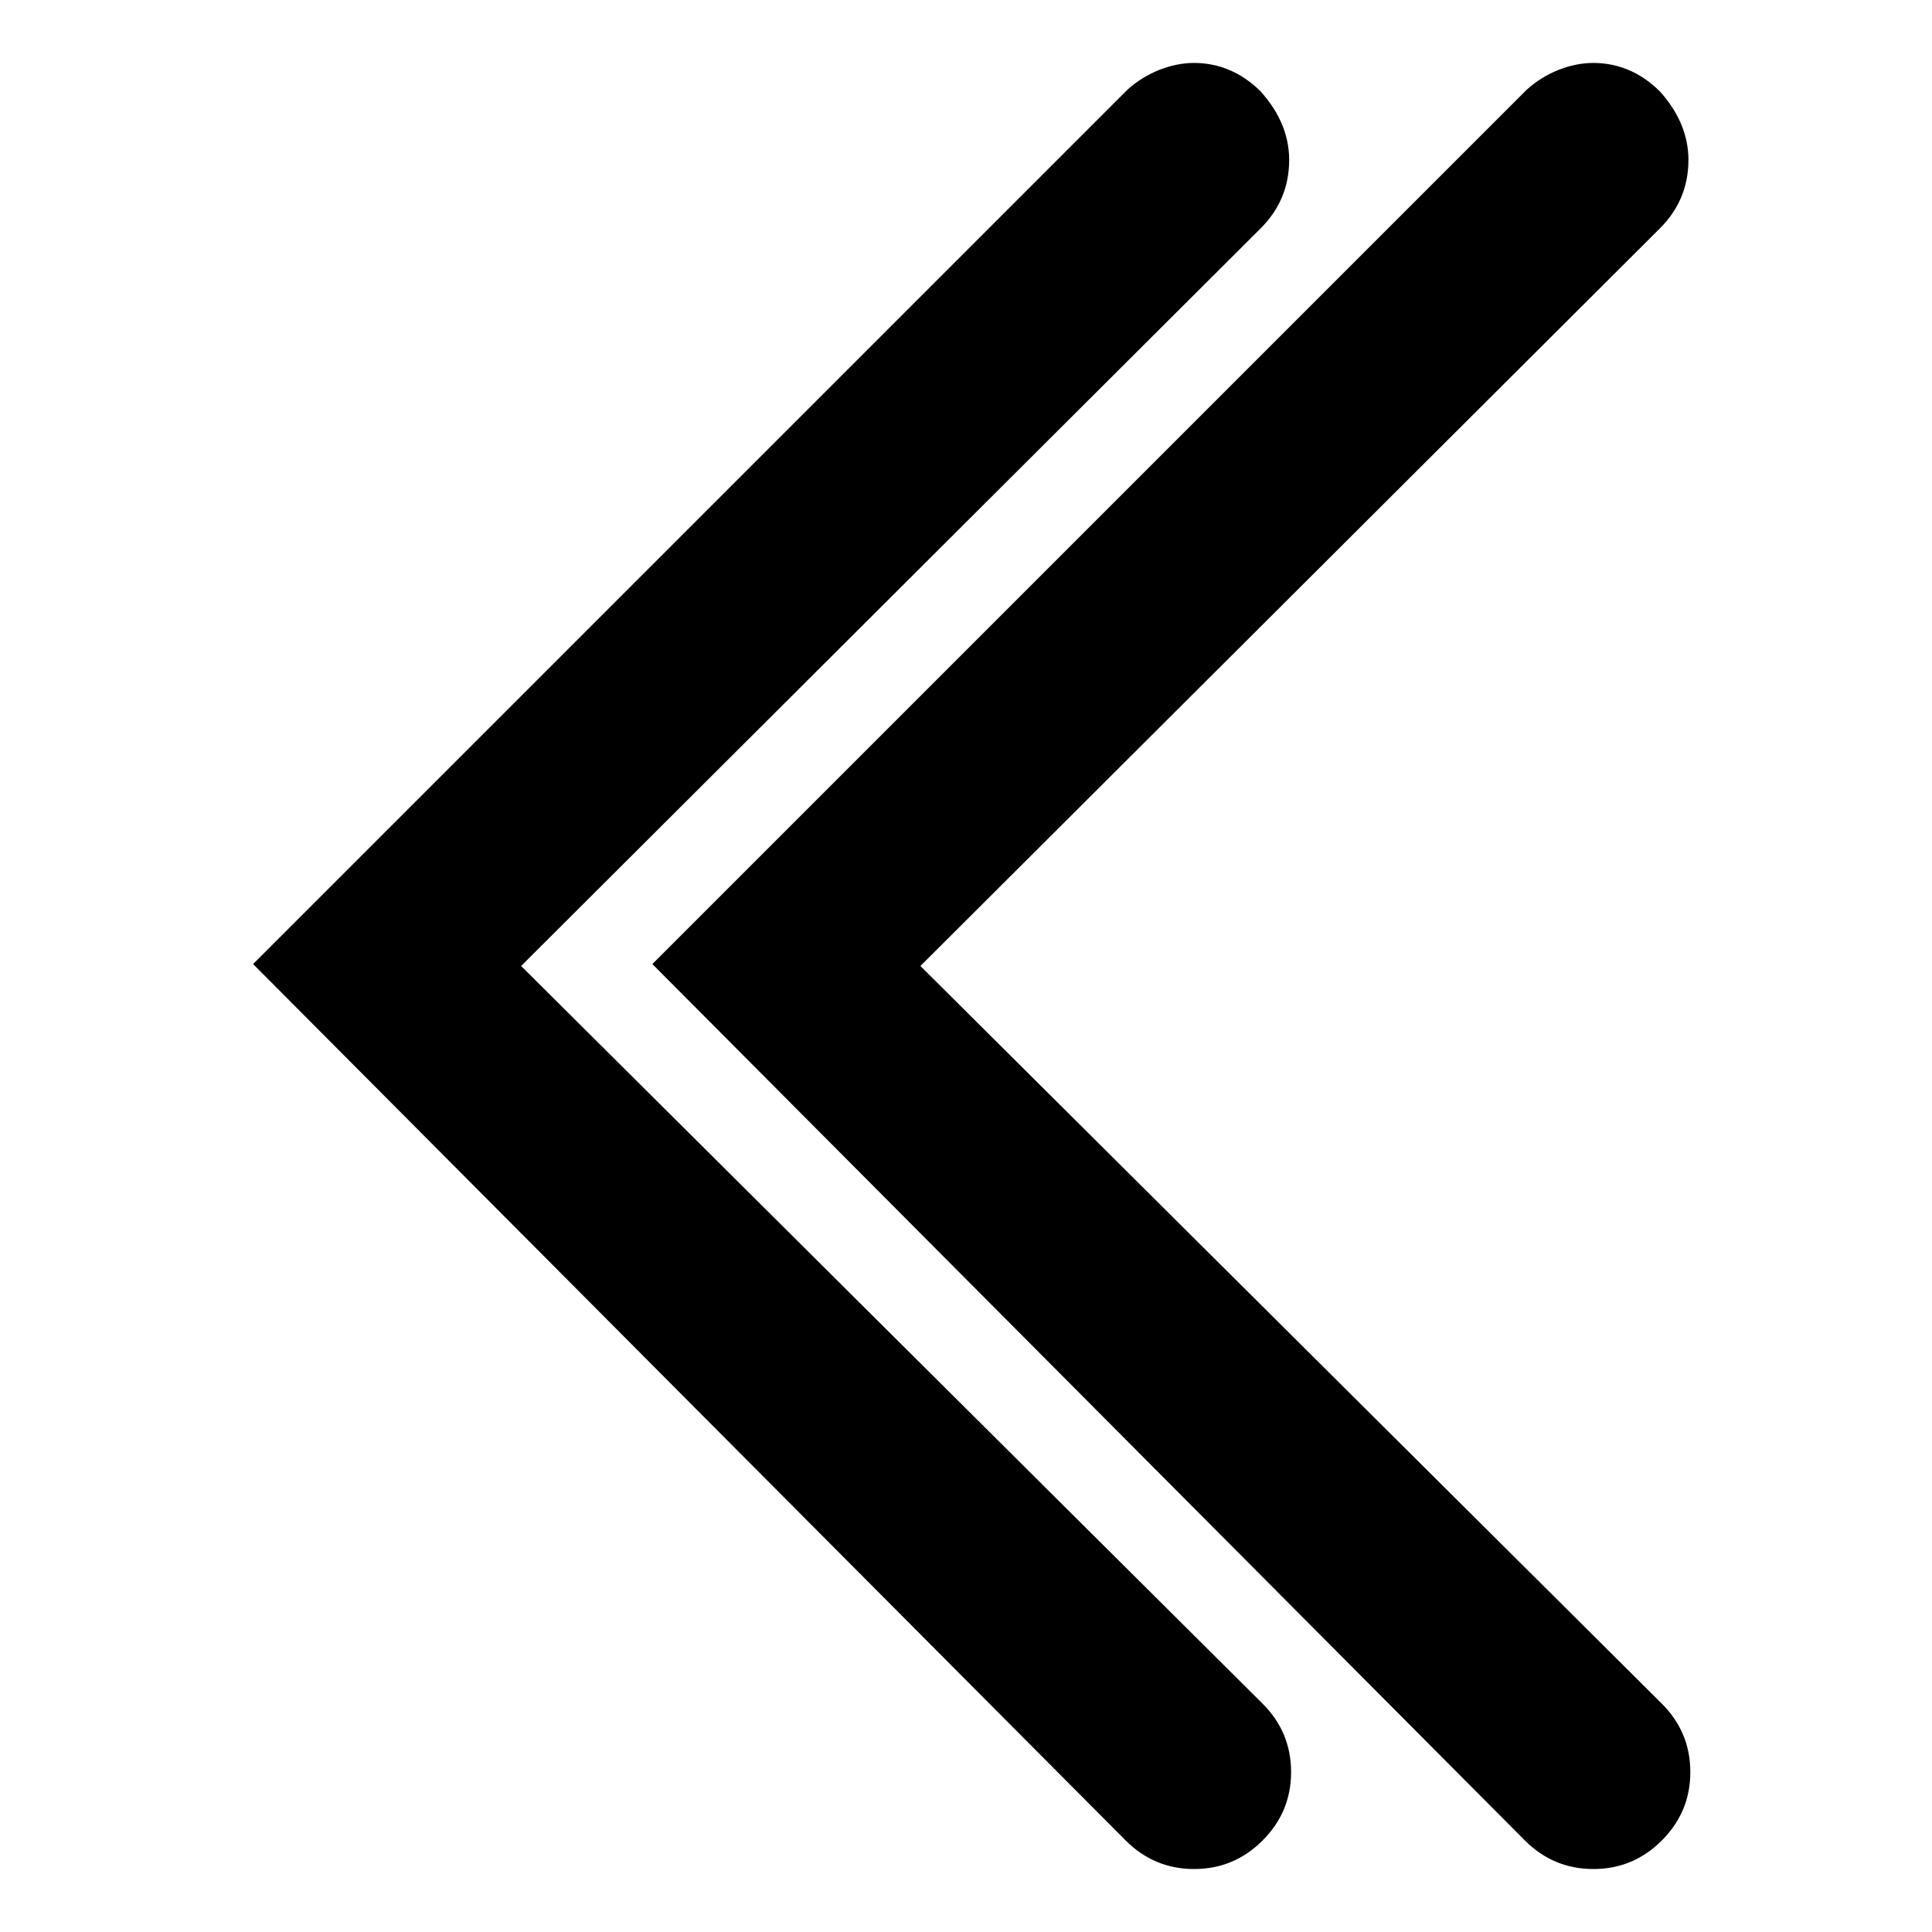
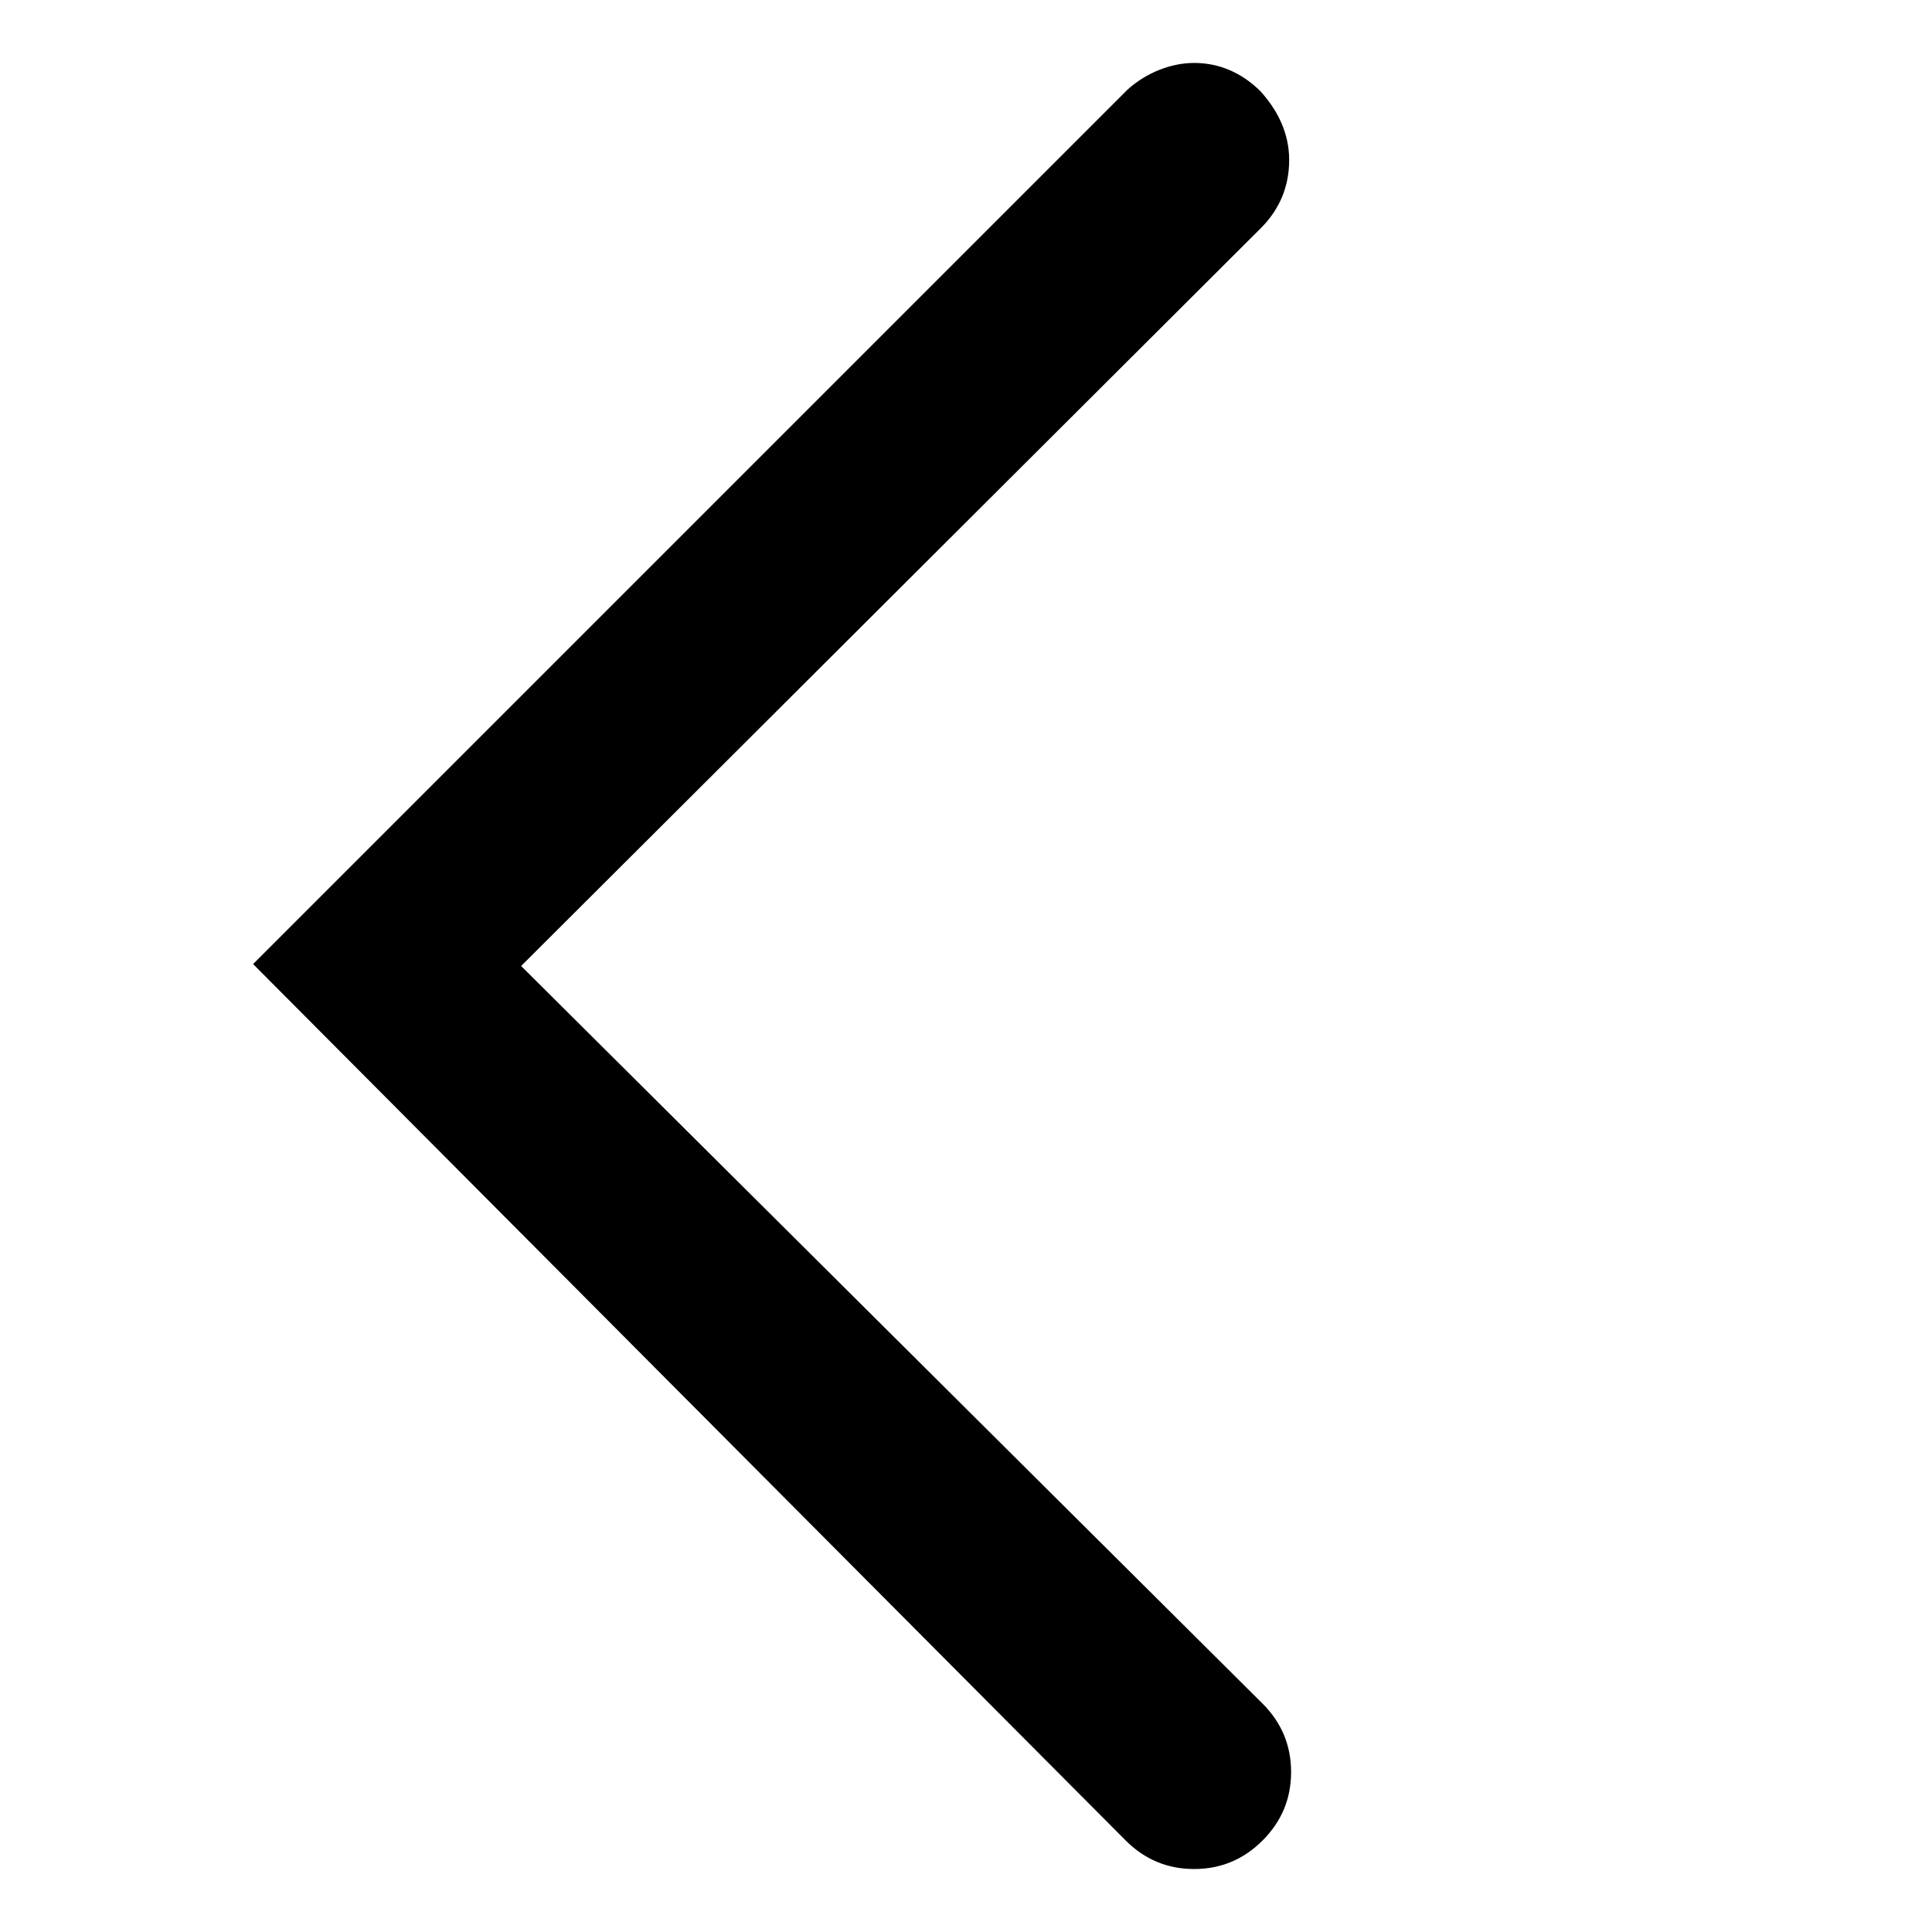
<svg xmlns="http://www.w3.org/2000/svg" fill="#000000" width="800px" height="800px" version="1.1" viewBox="144 144 512 512">
  <g>
-     <path d="m548.12 631.75c5.039 5.039 11.082 7.559 18.137 7.559 7.055 0 13.098-2.519 18.137-7.559s7.559-11.082 7.559-18.137c0-7.055-2.519-13.098-7.559-18.137l-196.48-195.48 195.98-195.48c5.039-5.039 7.559-11.082 7.559-18.137 0-7.059-3.023-13.102-7.555-18.141-5.039-5.039-11.082-7.559-17.633-7.559-6.047 0-12.594 2.519-17.633 7.055l-231.75 231.75z" />
    <path d="m442.32 631.75c5.039 5.039 11.082 7.559 18.137 7.559 7.055 0 13.098-2.519 18.137-7.559s7.559-11.082 7.559-18.137c0-7.055-2.519-13.098-7.559-18.137l-196.49-195.48 195.98-195.48c5.039-5.039 7.559-11.082 7.559-18.137 0-7.059-3.019-13.102-7.555-18.141-5.039-5.039-11.082-7.559-17.633-7.559-6.047 0-12.594 2.519-17.633 7.055l-231.75 231.75z" />
  </g>
</svg>